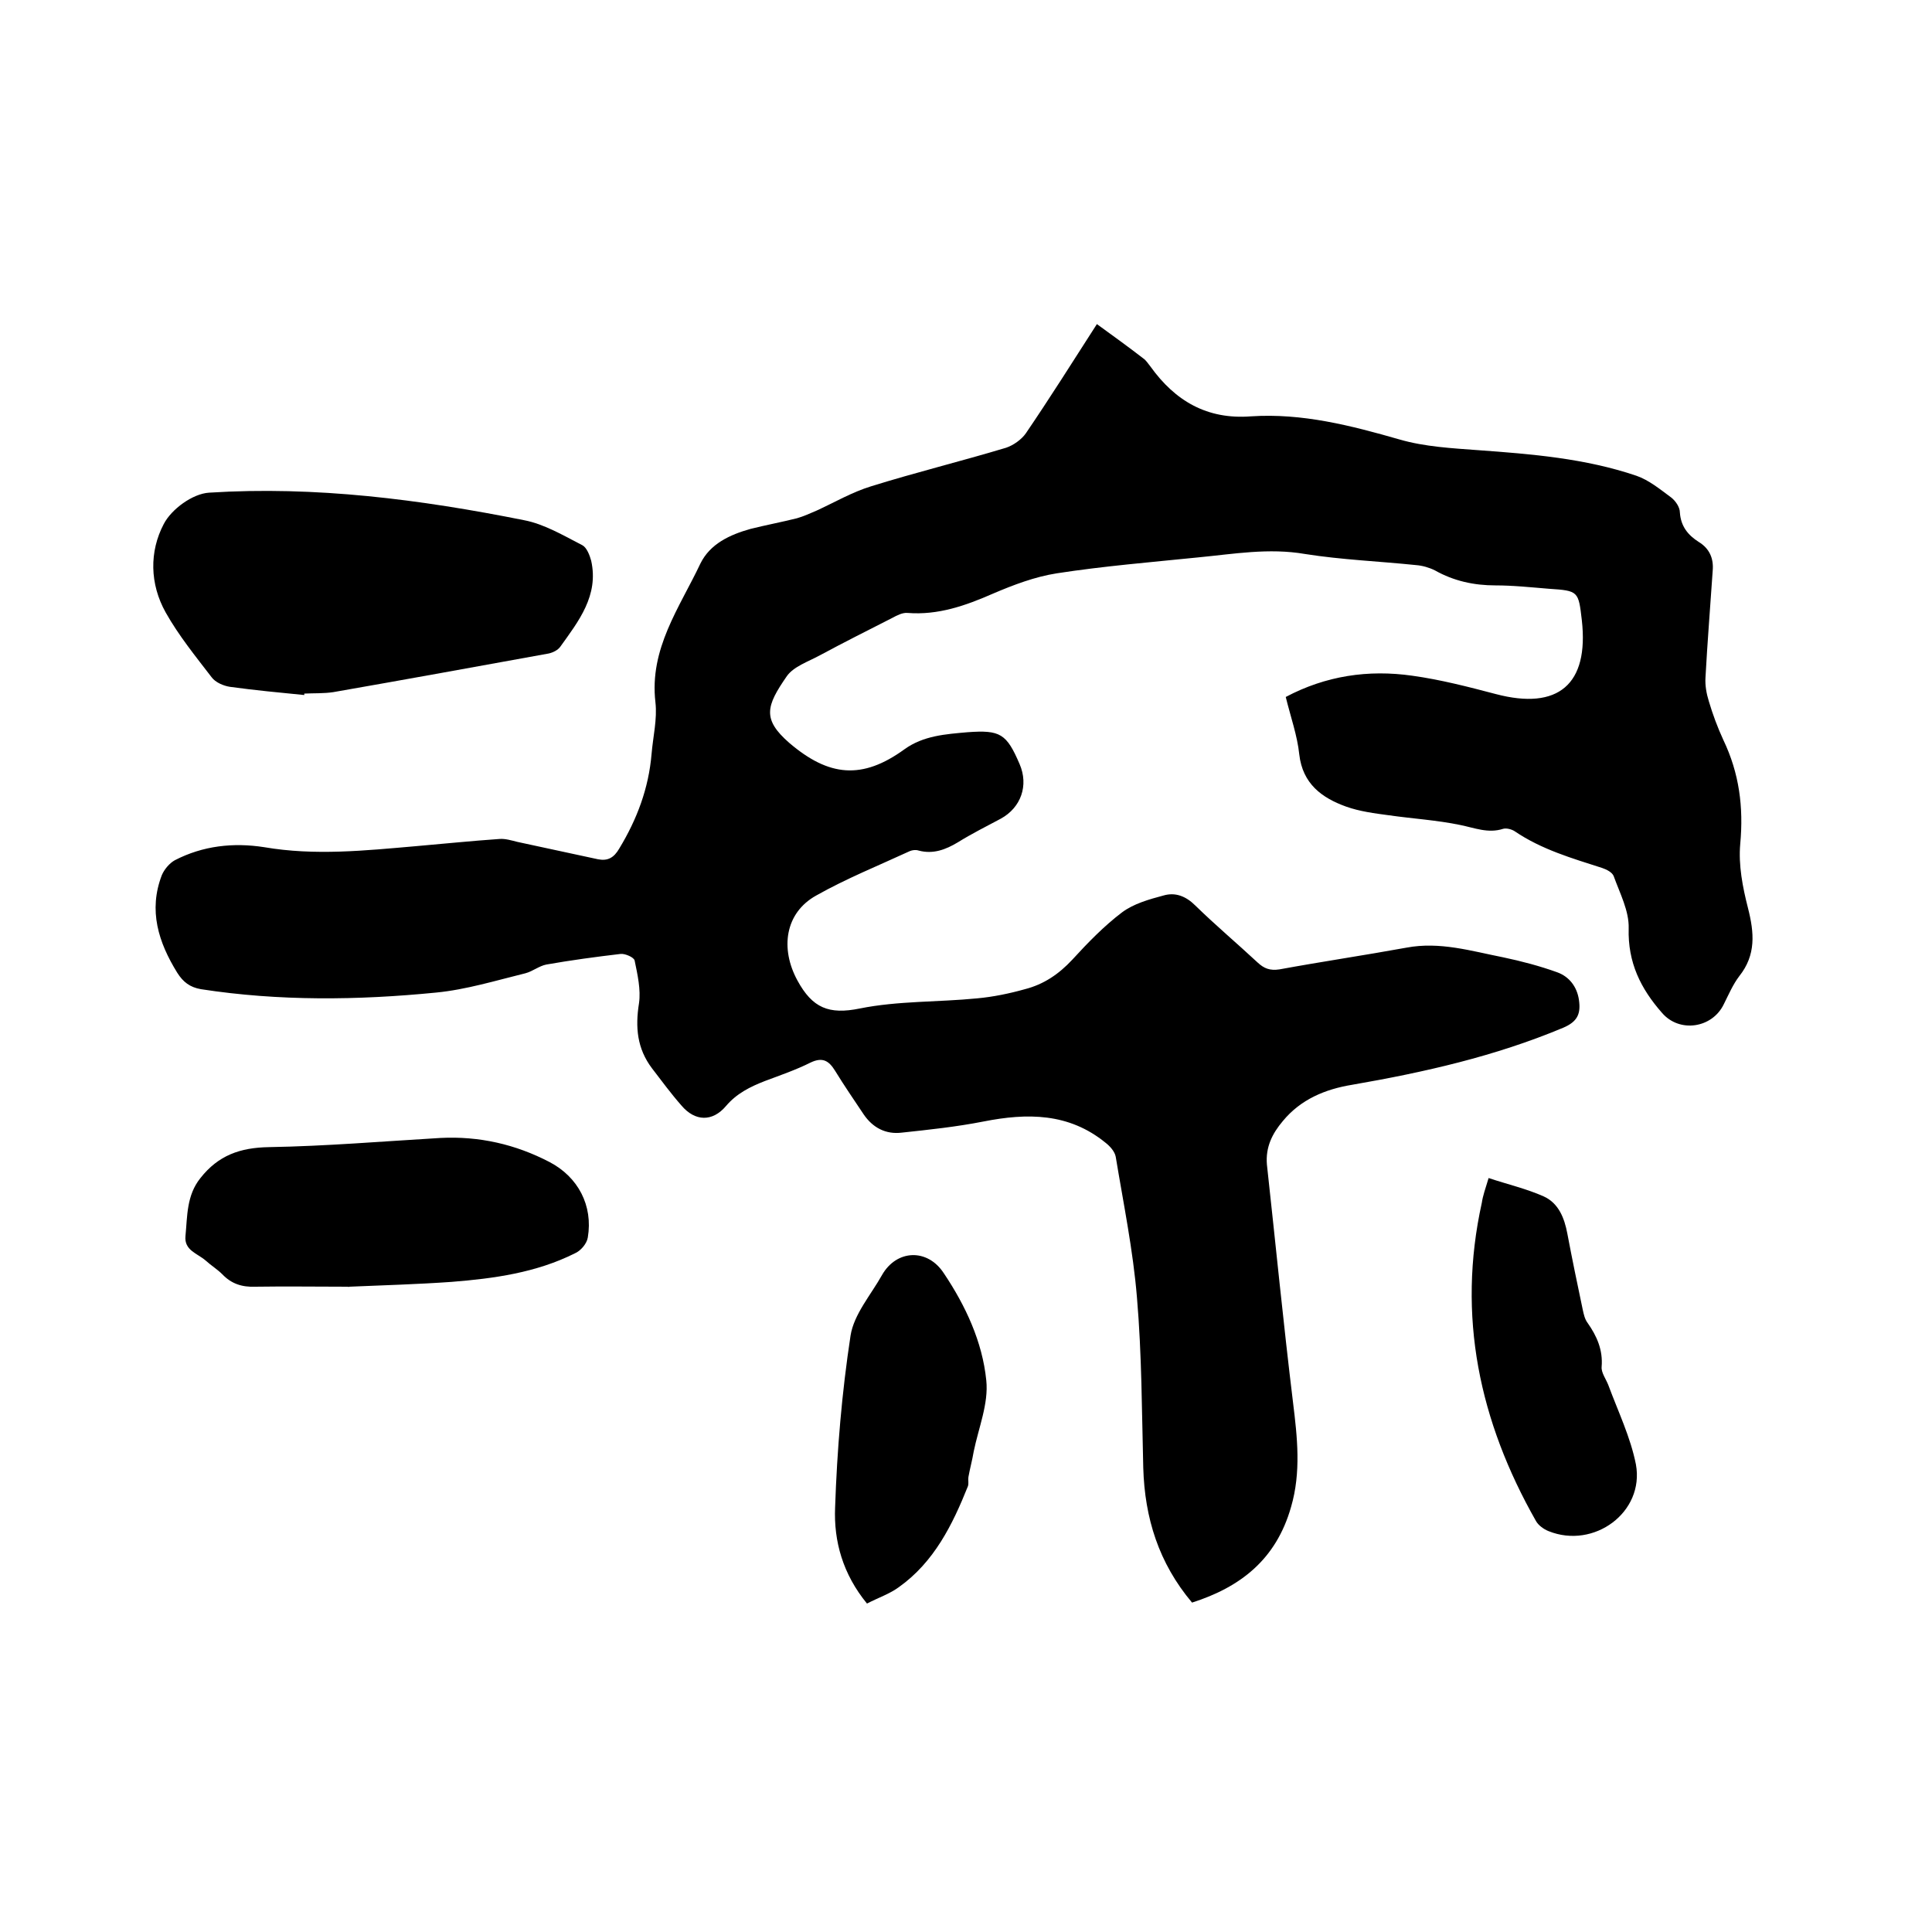
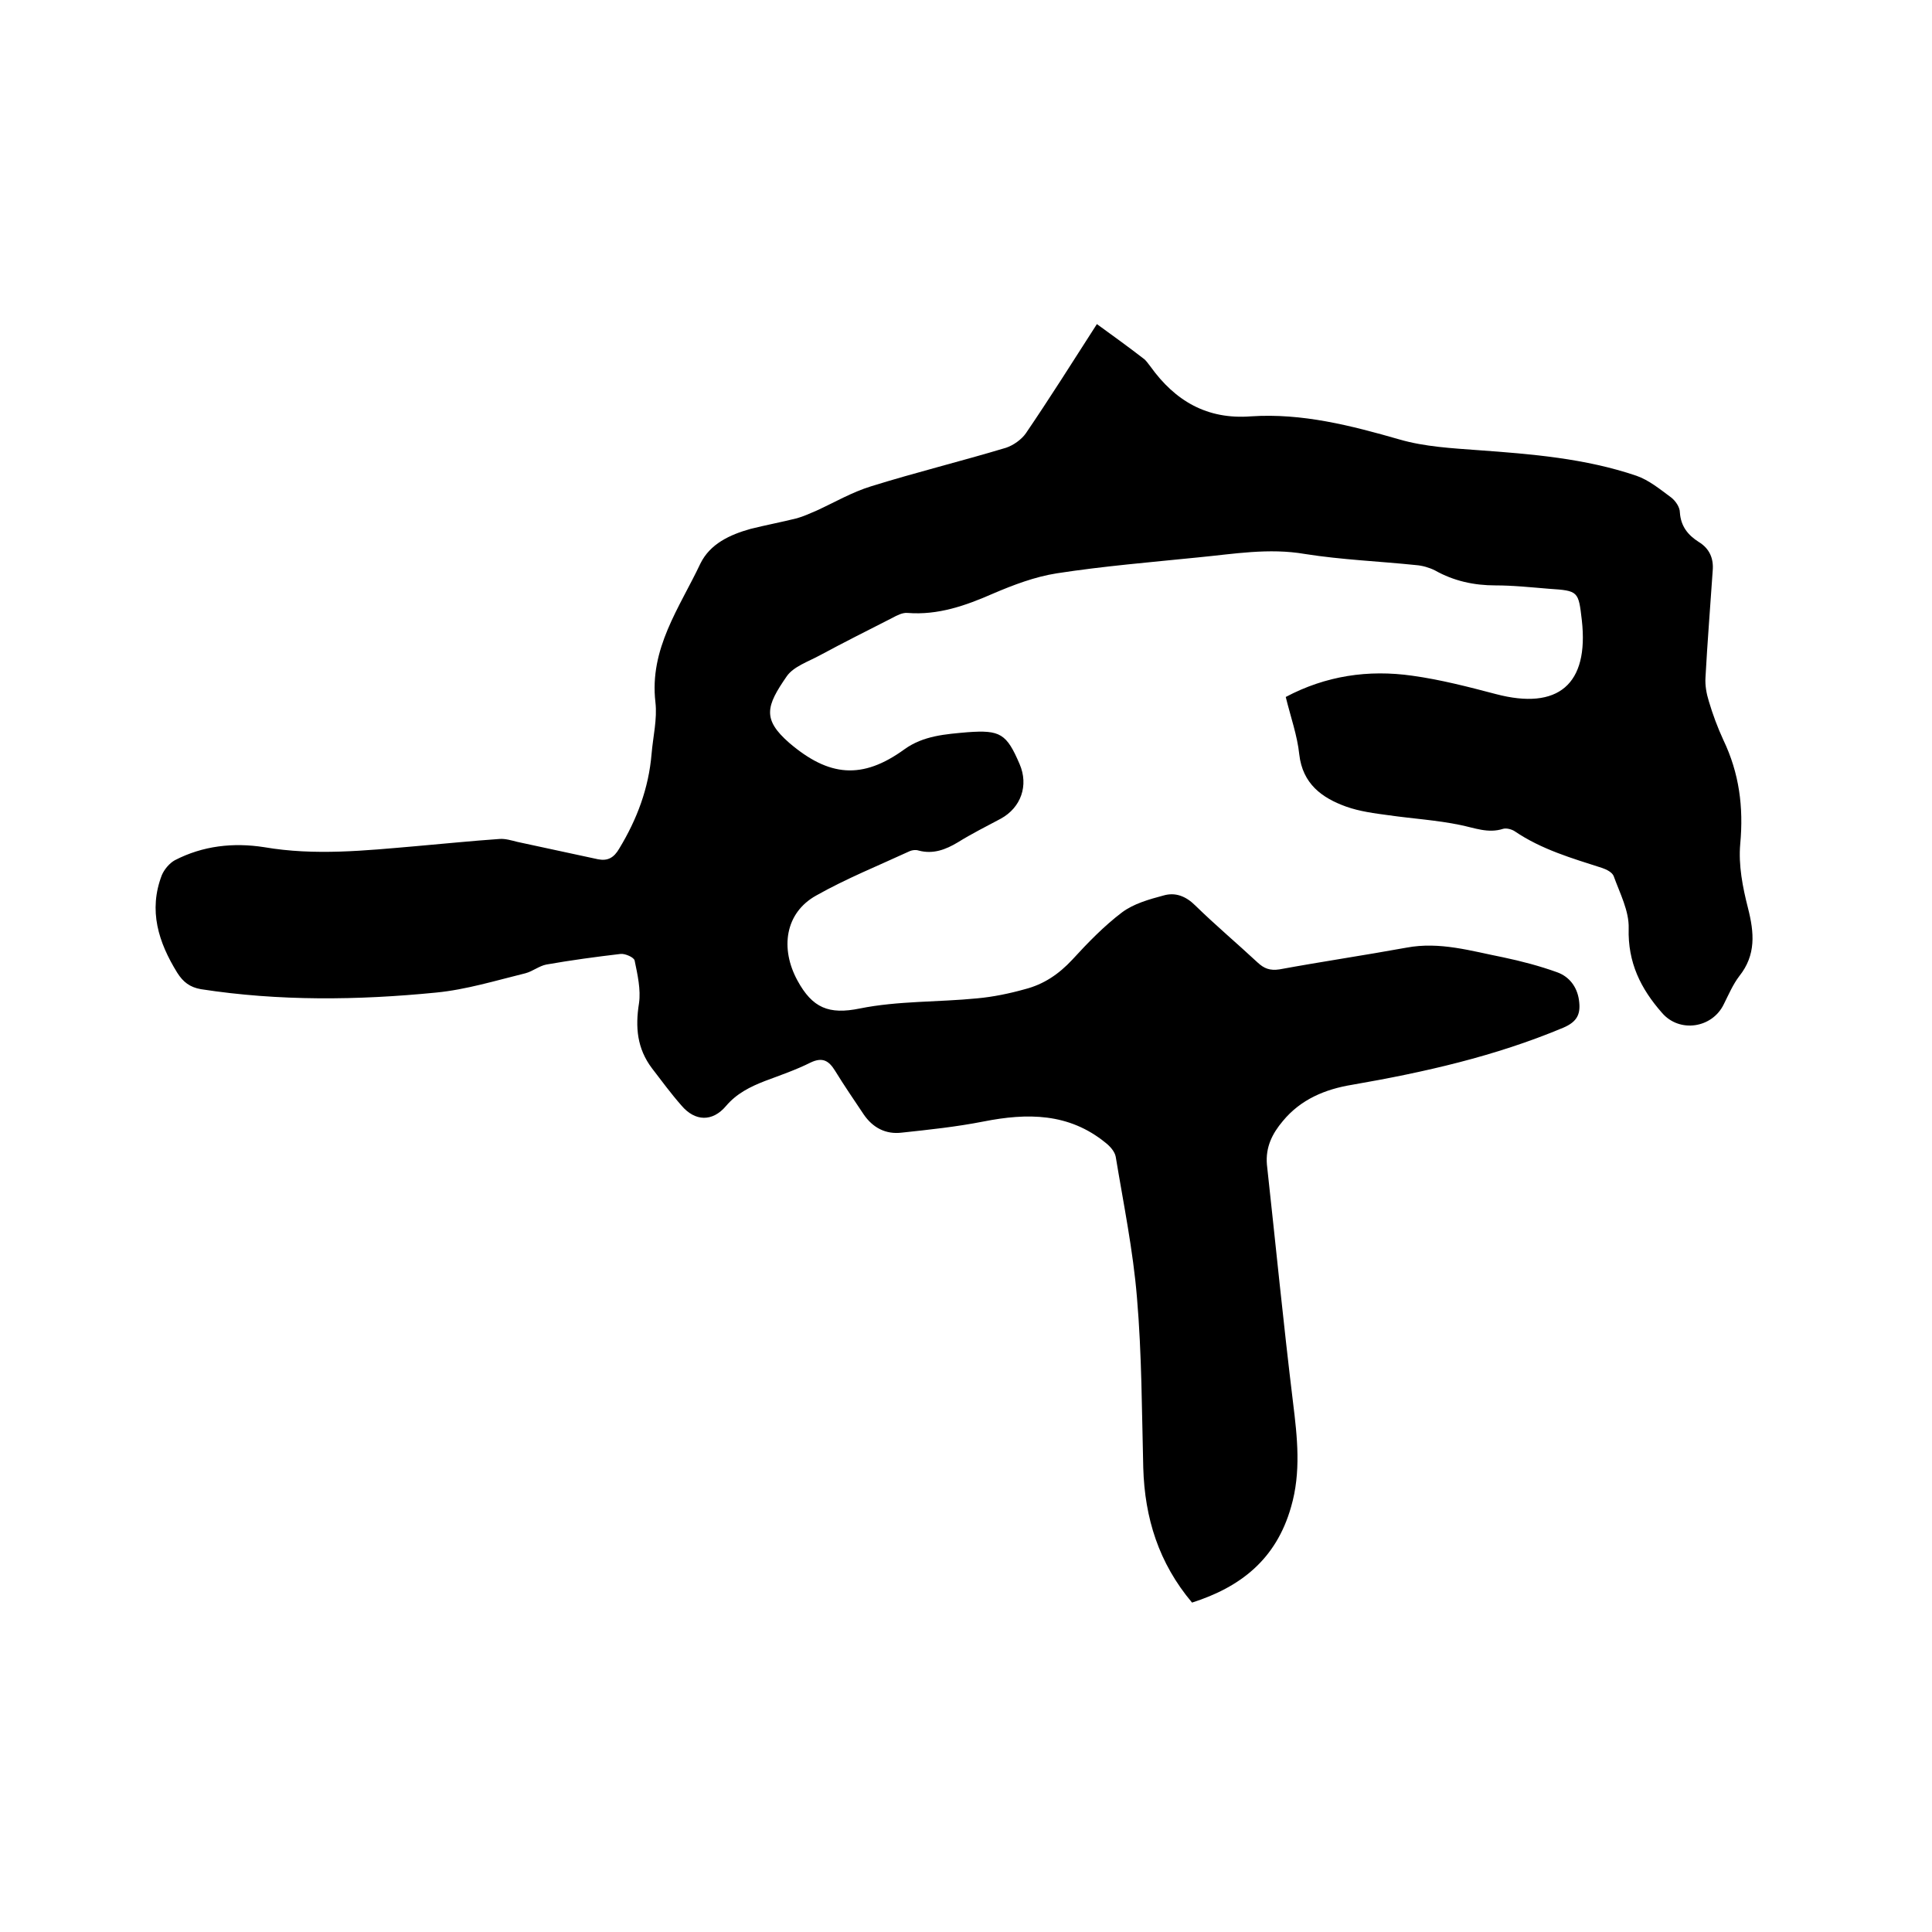
<svg xmlns="http://www.w3.org/2000/svg" enable-background="new 0 0 400 400" viewBox="0 0 400 400">
  <path d="m246.8 331.8c-6.9-8.2-9.8-17.5-10.1-27.9-.3-11.7-.3-23.5-1.3-35.2-.8-9.8-2.8-19.5-4.4-29.2-.2-1.1-1.2-2.2-2.1-2.9-7.6-6.2-16.2-6.2-25.3-4.4-5.6 1.1-11.3 1.7-16.9 2.3-3.3.4-6-1-7.9-3.8-2-3-4-5.9-5.9-9-1.3-2.1-2.6-2.9-5.1-1.7-3 1.5-6.2 2.6-9.4 3.8-3.1 1.2-5.9 2.6-8.1 5.2-2.8 3.3-6.4 3.2-9.2-.1-2.2-2.5-4.1-5.1-6.1-7.7-3.1-4.1-3.5-8.5-2.7-13.5.4-2.8-.3-5.9-.9-8.8-.1-.7-2-1.5-2.9-1.4-5.1.6-10.3 1.3-15.4 2.2-1.5.3-2.8 1.4-4.3 1.8-6.1 1.5-12.3 3.4-18.5 4-16.2 1.6-32.5 1.8-48.7-.7-2.3-.4-3.7-1.5-4.9-3.4-3.9-6.3-6-12.9-3.2-20.2.5-1.2 1.6-2.5 2.7-3.1 5.8-3 12.1-3.7 18.5-2.7 10.5 1.8 20.9.7 31.3-.2 5.8-.5 11.6-1.1 17.4-1.5 1.2-.1 2.5.3 3.7.6 5.6 1.2 11.1 2.4 16.7 3.6 2 .4 3.3-.3 4.4-2.2 3.7-6.1 6.1-12.5 6.7-19.6.3-3.6 1.2-7.2.8-10.7-1.3-11.1 5-19.6 9.3-28.7 2-4.1 6.1-6 10.4-7.2 3.2-.8 6.4-1.4 9.6-2.2 1.4-.4 2.7-1 4.1-1.6 3.7-1.7 7.3-3.8 11.2-5 9.3-2.9 18.7-5.2 28-8 1.5-.5 3.2-1.7 4.1-3 4.9-7.2 9.5-14.5 14.7-22.6 3.3 2.4 6.5 4.7 9.6 7.1.6.4 1 1.1 1.5 1.7 5.1 7.1 11.7 11 20.8 10.3 10.6-.7 20.7 1.9 30.8 4.8 5.2 1.5 10.8 1.8 16.2 2.2 11.1.8 22.2 1.7 32.8 5.3 2.6.9 4.9 2.8 7.2 4.5.9.7 1.8 2 1.8 3.1.2 2.9 1.7 4.7 3.9 6.1 2.3 1.4 3.1 3.5 2.9 5.9-.5 7.4-1.1 14.8-1.5 22.2-.1 1.6.2 3.3.7 4.9.8 2.7 1.8 5.4 3 8 3.3 6.9 4.2 13.9 3.5 21.5-.4 4.4.5 9 1.6 13.3 1.3 5.1 1.7 9.7-1.8 14.1-1.3 1.7-2.2 3.8-3.2 5.8-2.4 5-9.2 6-12.8 1.8-4.4-5-7.1-10.4-6.9-17.5.1-3.6-1.8-7.2-3.1-10.8-.3-.8-1.5-1.4-2.4-1.7-6.2-2-12.5-3.8-18.1-7.6-.6-.4-1.7-.7-2.4-.5-3.1 1-5.9-.2-8.9-.8-4.8-1-9.8-1.3-14.7-2-3-.4-6.1-.8-8.9-1.8-5-1.8-9-4.7-9.7-10.8-.4-3.9-1.8-7.8-2.8-11.9 8.3-4.4 17.1-5.7 26.2-4.4 5.8.8 11.6 2.3 17.3 3.8 12.9 3.4 19.3-2 17.8-15.3-.7-6-.7-6.1-6.8-6.5-3.7-.3-7.4-.7-11.1-.7-4.4 0-8.6-.9-12.5-3.1-1.2-.6-2.6-1-3.9-1.1-7.7-.8-15.4-1.1-23-2.3-7.5-1.3-14.8 0-22.1.7-9.8 1-19.6 1.8-29.3 3.3-4.5.7-9 2.4-13.2 4.2-5.7 2.5-11.4 4.5-17.7 4-1-.1-2.2.5-3.1 1-5.1 2.6-10.1 5.1-15.1 7.8-2.4 1.3-5.4 2.3-6.8 4.3-4.3 6.2-5.1 8.9.5 13.8 8.2 7 15.1 7.7 23.9 1.3 3.9-2.8 8.5-3.1 13-3.5 6.8-.5 8.1.3 10.8 6.6 1.9 4.4.3 9-3.9 11.3-3 1.6-6 3.1-8.9 4.9-2.5 1.5-5.1 2.5-8.1 1.7-.6-.2-1.3-.1-1.8.1-6.5 3-13.2 5.7-19.4 9.2-6.5 3.6-7.5 11-3.9 17.6 3.1 5.7 6.5 7.1 12.9 5.8 7.9-1.6 16.2-1.3 24.3-2.1 3.3-.3 6.7-1 9.9-1.9 3.9-1 7-3.1 9.8-6.1 3.2-3.5 6.6-7 10.3-9.8 2.4-1.8 5.6-2.7 8.6-3.5 2.4-.7 4.6.1 6.6 2.1 4.2 4.1 8.6 7.8 12.9 11.8 1.3 1.2 2.5 1.7 4.5 1.4 8.7-1.6 17.5-2.9 26.3-4.5 6.9-1.3 13.4.7 20 2 3.8.8 7.6 1.8 11.2 3.1 2.5.9 4.1 3 4.5 5.7.4 2.8-.2 4.5-3.3 5.8-14.1 5.9-28.7 9.2-43.7 11.8-5.5.9-10.6 3-14.3 7.5-2.2 2.6-3.6 5.4-3.3 9 1.8 16.4 3.4 32.8 5.4 49.2.9 7.3 1.7 14.5-.4 21.7-3.1 10.9-10.5 16.6-20.5 19.8z" />
-   <path d="m63 143.9c-5.1-.5-10.3-1-15.4-1.7-1.3-.2-3-.9-3.8-2-3.3-4.3-6.8-8.6-9.5-13.4-3.3-5.9-3.4-12.6-.4-18.3 1.6-3.1 6-6.3 9.4-6.5 22-1.4 43.7 1.4 65.2 5.7 4.2.8 8.2 3.2 12.1 5.2.9.5 1.5 2.1 1.8 3.2 1.6 7.2-2.6 12.5-6.4 17.8-.5.7-1.5 1.2-2.4 1.4-14.9 2.7-29.7 5.4-44.6 8-2 .3-4 .2-6 .3z" />
-   <path d="m72.1 266.4c-6.4 0-12.9-.1-19.3 0-2.7.1-4.9-.6-6.8-2.6-1-1-2.3-1.8-3.4-2.8-1.7-1.5-4.5-2.1-4.2-5.1.4-4.1.2-8.4 3.1-12 3.7-4.7 8.2-6.3 14.2-6.4 11.8-.2 23.6-1.2 35.5-1.9 8-.4 15.5 1.3 22.6 5 5.9 3.1 9 9 7.9 15.6-.2 1.3-1.5 2.8-2.7 3.3-8 4-16.7 5.2-25.5 5.9-7.1.5-14.2.7-21.2 1-.2.1-.2.1-.2 0z" />
-   <path d="m179.5 332c-5-6.1-6.9-12.9-6.6-19.9.4-11.9 1.4-23.8 3.2-35.6.7-4.4 4.2-8.4 6.5-12.5 3-5.3 9.4-5.6 12.8-.4 4.5 6.7 8 14.2 8.8 22.2.5 4.8-1.6 9.8-2.6 14.7-.3 1.8-.8 3.6-1.1 5.3-.1.6.1 1.3-.1 1.9-3.2 8-7 15.7-14.3 20.9-1.9 1.4-4.3 2.2-6.6 3.4z" />
-   <path d="m308.2 243.9c3.9 1.3 7.8 2.2 11.4 3.8 3.1 1.4 4.3 4.5 4.9 7.7 1 5.3 2.1 10.6 3.2 15.8.2.9.4 1.9 1 2.7 1.9 2.7 3.2 5.6 2.9 9.1-.1 1.2.9 2.5 1.4 3.8 2 5.4 4.6 10.8 5.7 16.4 1.8 9.9-8.7 17.6-18.1 13.8-1-.4-2.1-1.2-2.6-2.1-11.7-20.6-16.4-42.4-11.2-65.9.2-1.4.7-2.8 1.4-5.1z" />
</svg>